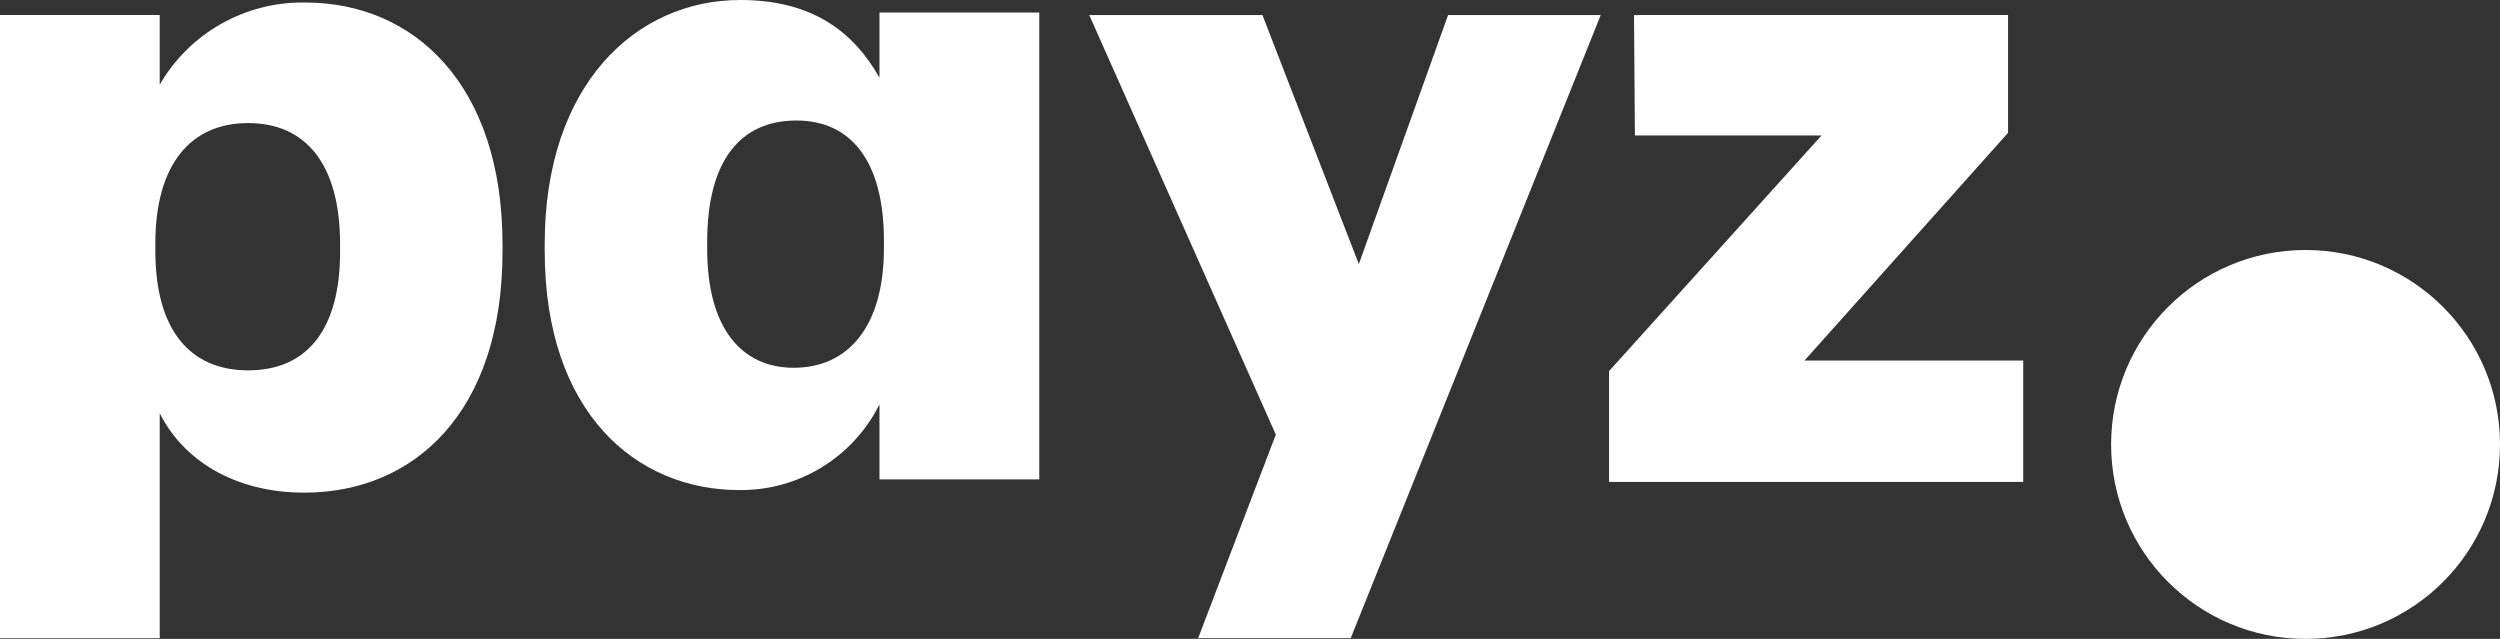
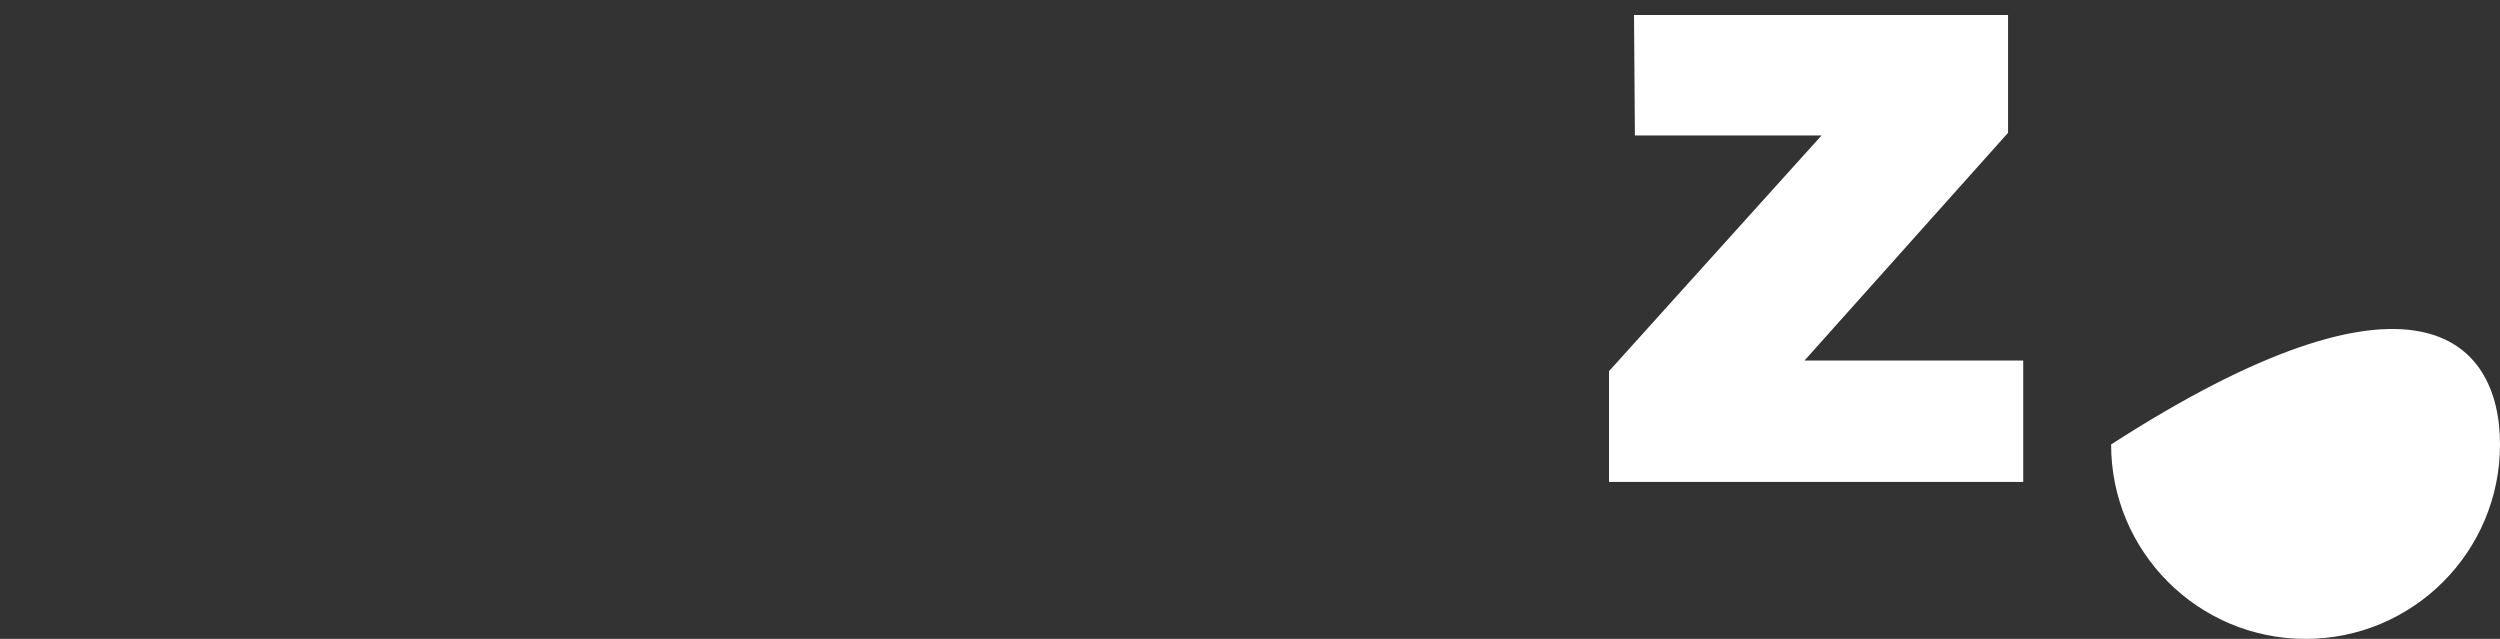
<svg xmlns="http://www.w3.org/2000/svg" viewBox="0 0 180 46" fill="none">
  <rect x="0" y="0" width="180" height="46" fill="#333333" stroke="none" />
-   <path d="M24.488 18.116V17.602C24.488 11.689 21.917 8.861 17.868 8.861C13.69 8.861 11.184 11.882 11.184 17.538V18.052C11.184 23.772 13.69 26.665 17.868 26.665C22.174 26.665 24.488 23.643 24.488 18.116ZM21.981 0.182C29.822 0.182 36.181 6.095 36.181 17.6V18.116C36.181 29.685 29.818 35.47 21.912 35.47C16.835 35.47 13.171 33.092 11.5 29.75V45.95H-0.001V1.082H11.499V6.095C12.56 4.264 14.091 2.75 15.934 1.711C17.778 0.671 19.865 0.143 21.981 0.182Z" fill="white" />
-   <path d="M63.644 17.868V17.354C63.644 11.505 61.201 8.677 57.344 8.677C53.295 8.677 50.917 11.569 50.917 17.418V17.932C50.917 23.588 53.359 26.48 57.151 26.48C61.007 26.48 63.643 23.588 63.643 17.867M39.219 18.06V17.546C39.22 6.106 45.776 0 53.296 0C58.373 0 61.396 2.186 63.322 5.592V0.9H74.827V34.515H63.322V29.115C62.388 30.987 60.947 32.558 59.162 33.649C57.378 34.74 55.322 35.307 53.231 35.285C45.775 35.285 39.219 29.693 39.219 18.06Z" fill="white" />
-   <path d="M97.836 19.015L104.263 1.083H115.253L97.253 45.946H86.267L91.859 31.291L78.426 1.083H90.895L97.836 19.015Z" fill="white" />
  <path d="M115.849 34.697V26.723L131.149 9.755H117.713L117.649 1.078H144.58V9.562L129.925 25.956H145.672V34.697H115.849Z" fill="white" />
-   <path d="M180 32C180 39.732 173.732 46 166 46C158.268 46 152 39.732 152 32C152 24.268 158.268 18 166 18C173.732 18 180 24.268 180 32Z" fill="white" />
+   <path d="M180 32C180 39.732 173.732 46 166 46C158.268 46 152 39.732 152 32C173.732 18 180 24.268 180 32Z" fill="white" />
</svg>